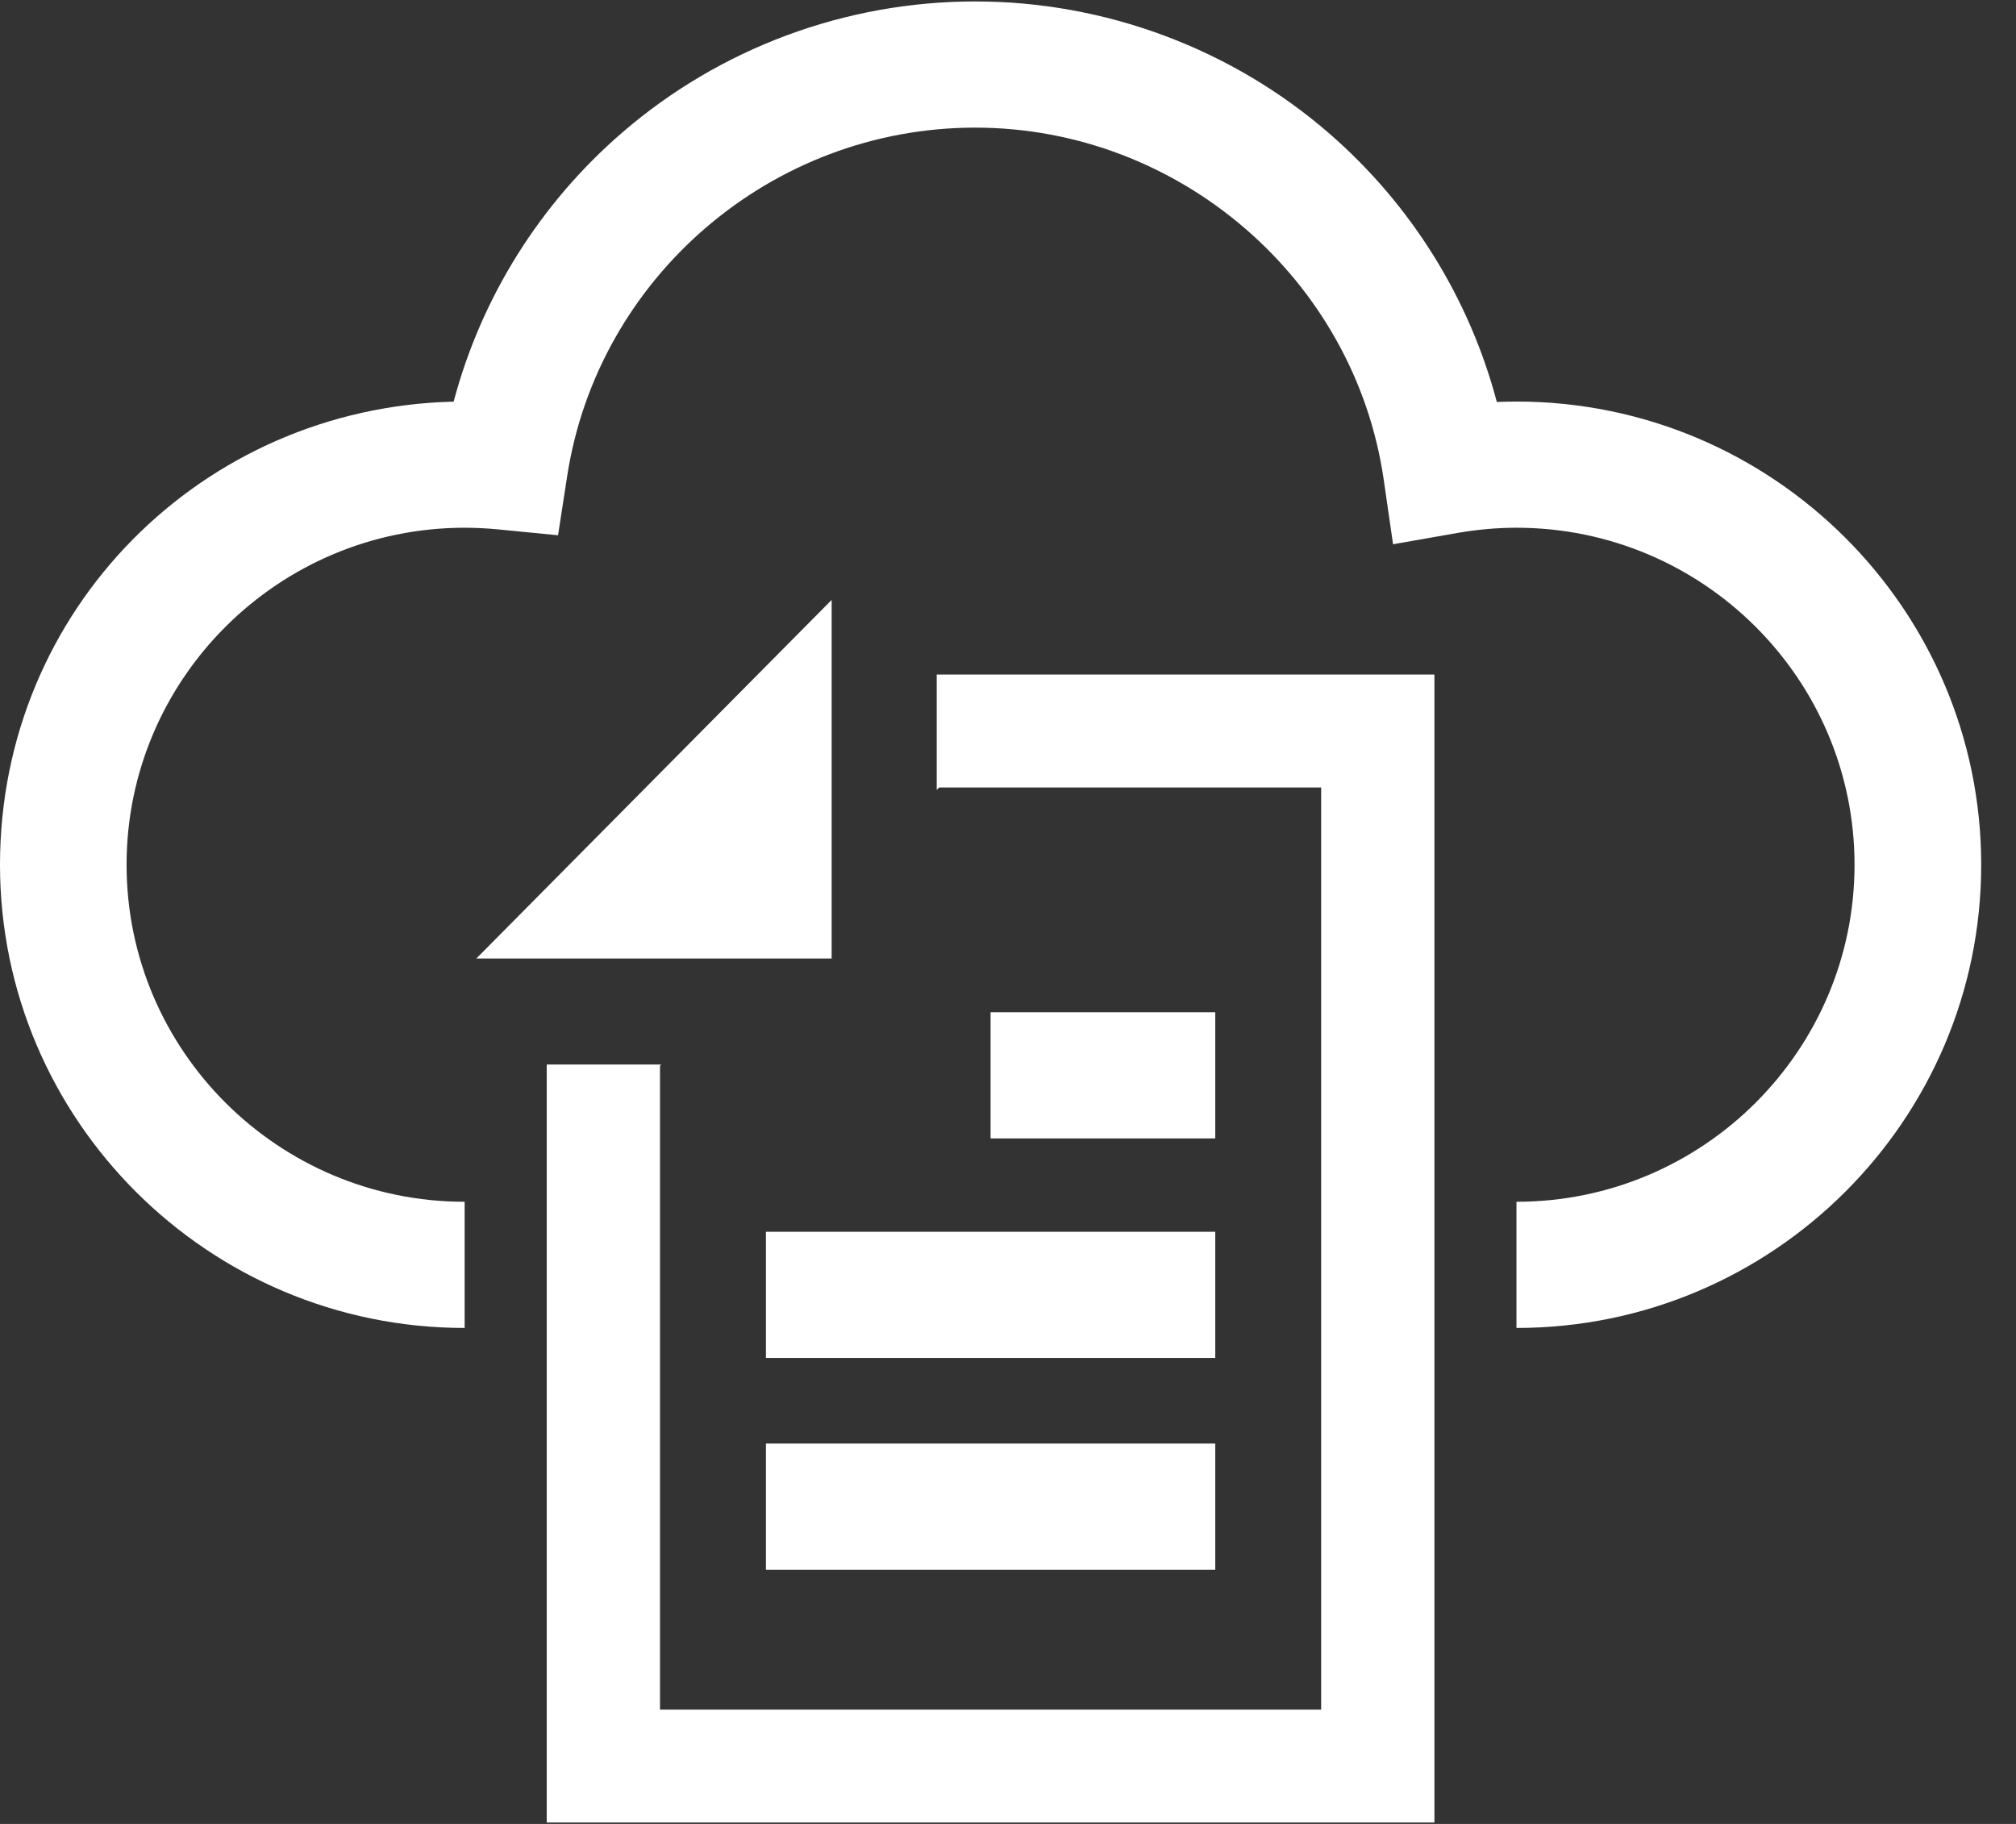
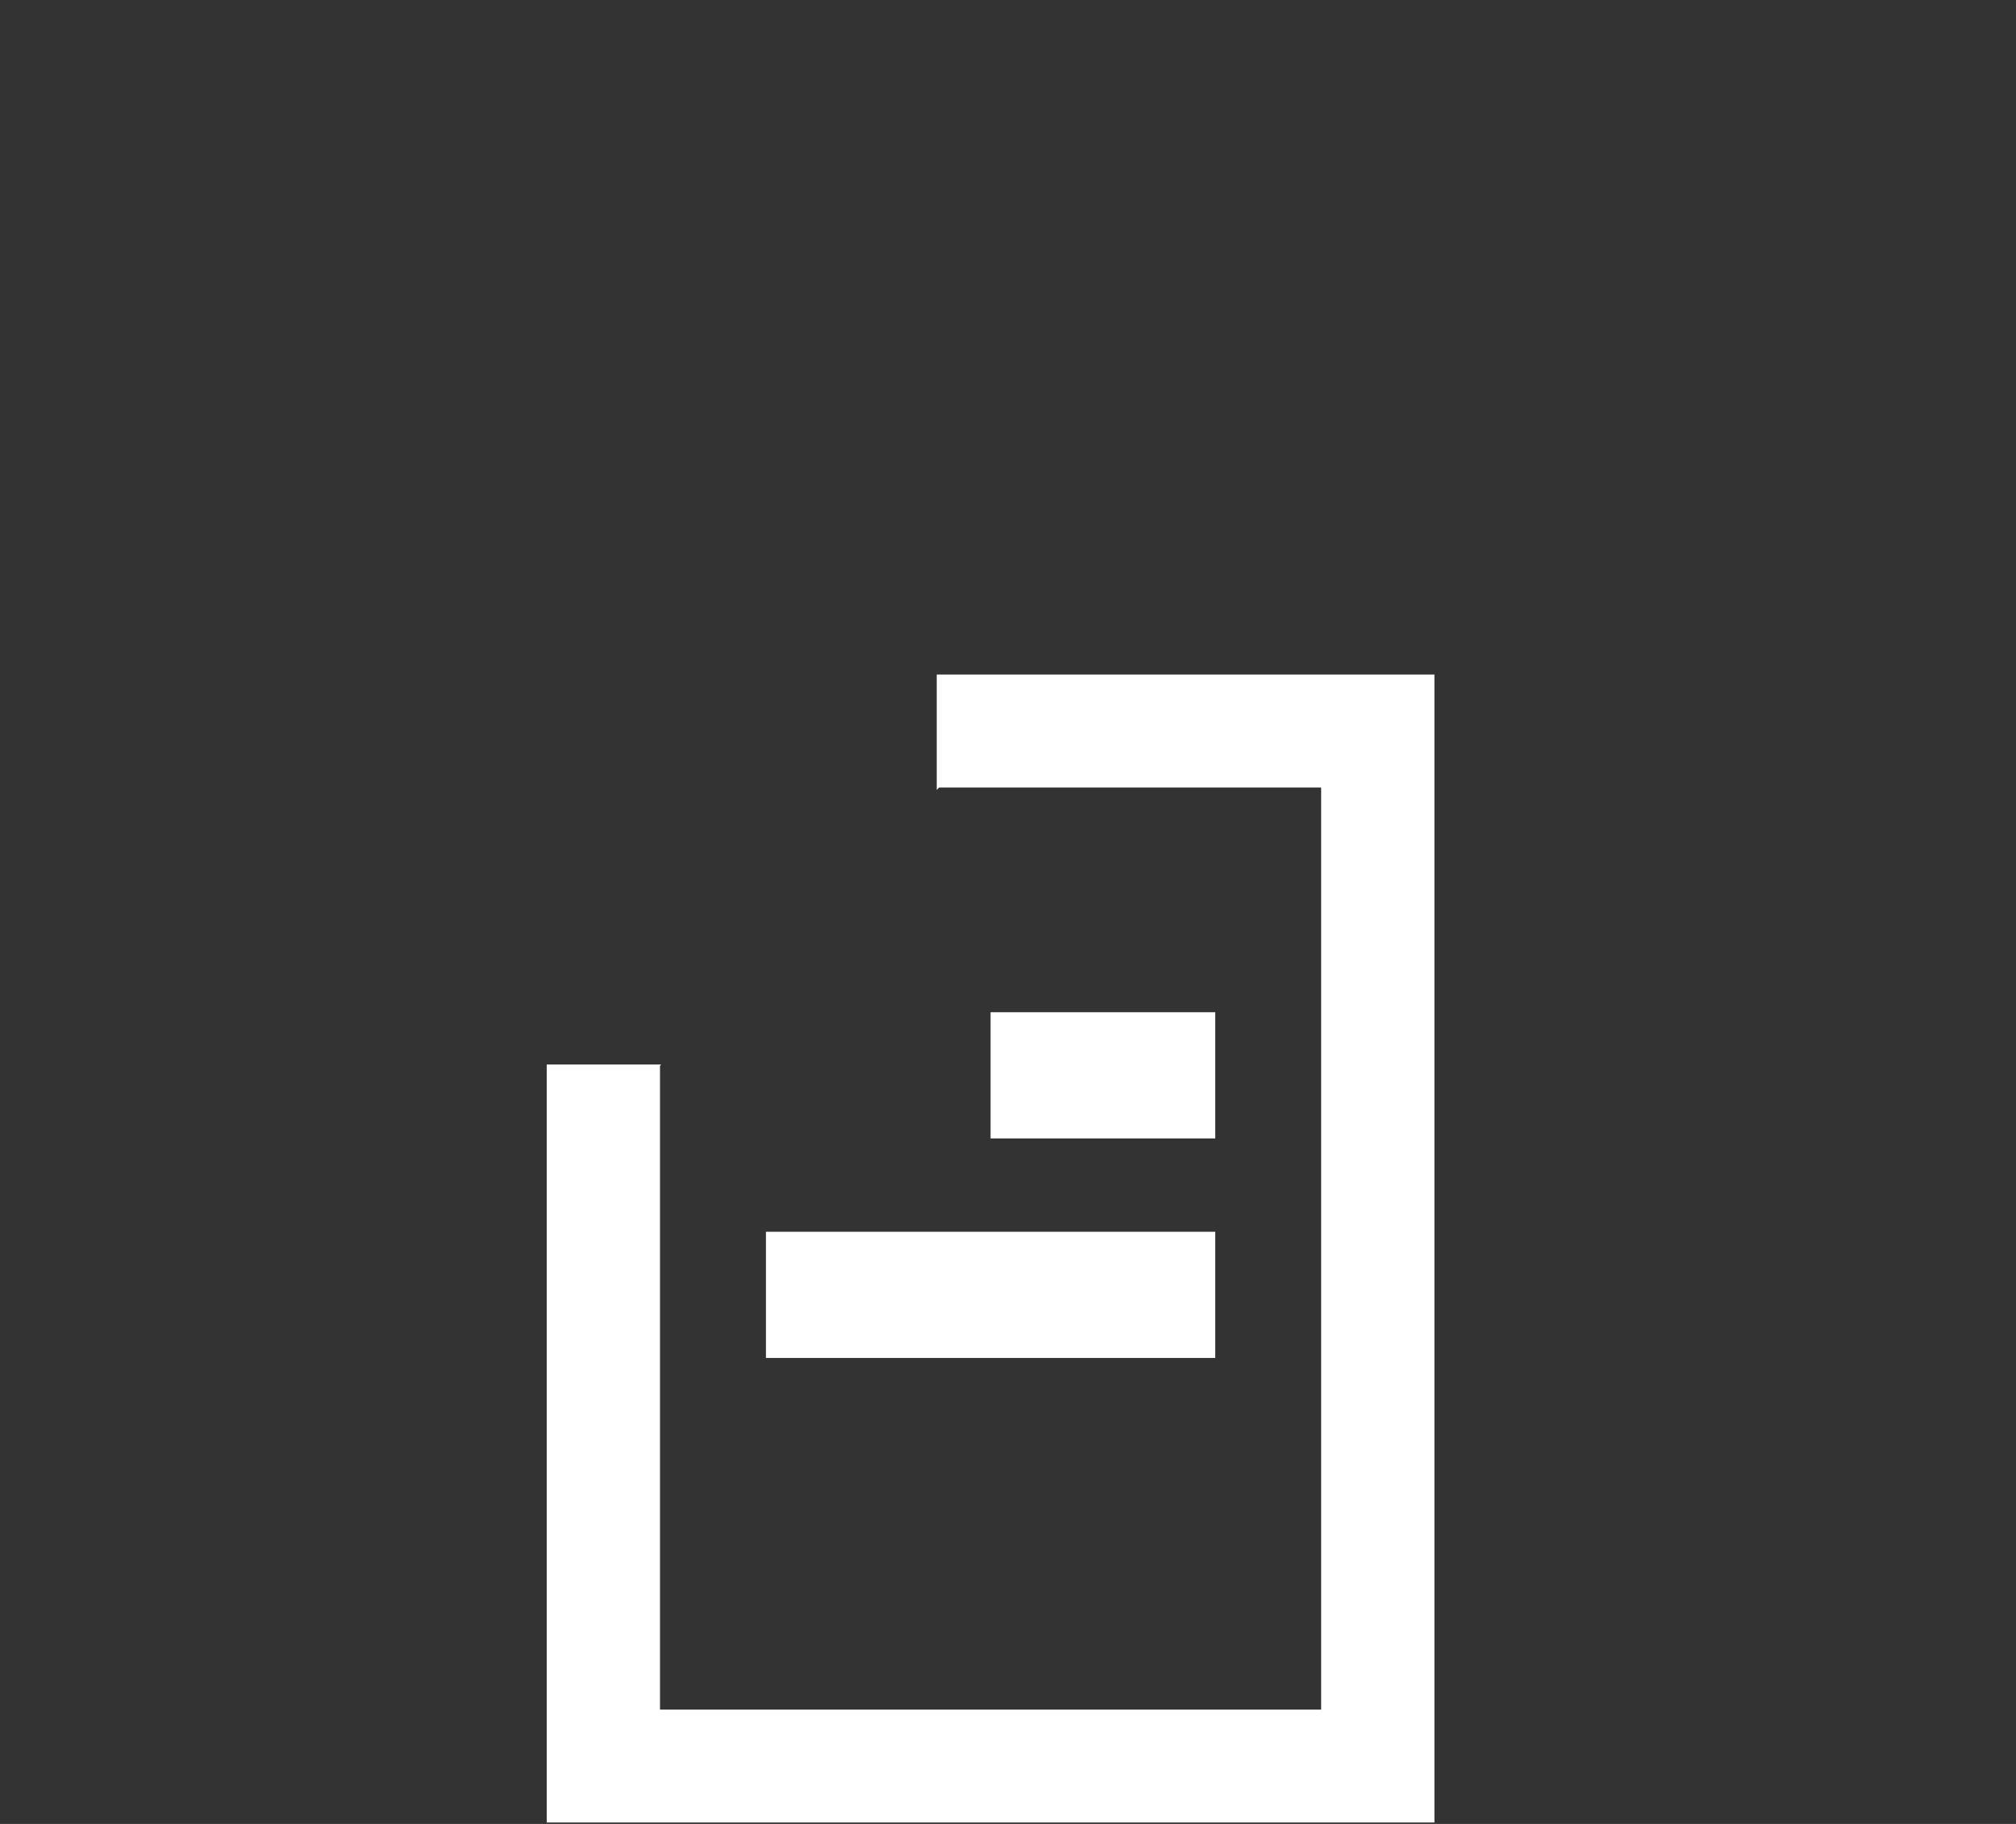
<svg xmlns="http://www.w3.org/2000/svg" width="42" height="38" viewBox="0 0 42 38" fill="none">
  <rect x="0" y="0" width="42" height="38" fill="#333333" stroke="none" />
-   <path d="M31.593 27.667V25.038C35.477 25.038 38.636 21.888 38.636 18.016C38.636 14.145 35.477 10.995 31.593 10.995C31.189 10.995 30.775 11.032 30.361 11.104L29.022 11.339L28.828 9.997C28.223 5.814 24.564 2.659 20.317 2.659C16.07 2.659 12.453 5.781 11.816 9.921L11.626 11.152L10.383 11.03C10.148 11.007 9.911 10.995 9.68 10.995C5.797 10.995 2.637 14.145 2.637 18.016C2.637 21.888 5.797 25.038 9.68 25.038V27.667C4.343 27.667 0 23.338 0 18.016C0 12.694 4.218 8.491 9.451 8.368C10.025 6.203 11.246 4.243 12.965 2.76C15.005 1 17.616 0.03 20.317 0.03C23.019 0.03 25.66 1.01 27.706 2.792C29.408 4.274 30.615 6.223 31.184 8.375C31.321 8.369 31.457 8.366 31.594 8.366C36.932 8.366 41.275 12.695 41.275 18.016C41.275 23.338 36.932 27.667 31.594 27.667H31.593Z" fill="white" />
  <path d="M19.515 14.054V16.457L19.565 16.407H27.524V35.618H13.75V22.204L13.775 22.178H11.39V37.97H29.884V14.054H19.515Z" fill="white" />
-   <path d="M17.326 12.499V19.97H9.923L17.326 12.499Z" fill="white" />
-   <path d="M25.318 30.075H15.957V32.705H25.318V30.075Z" fill="white" />
  <path d="M25.318 25.663H15.957V28.292H25.318V25.663Z" fill="white" />
  <path d="M25.318 21.089H20.637V23.718H25.318V21.089Z" fill="white" />
</svg>